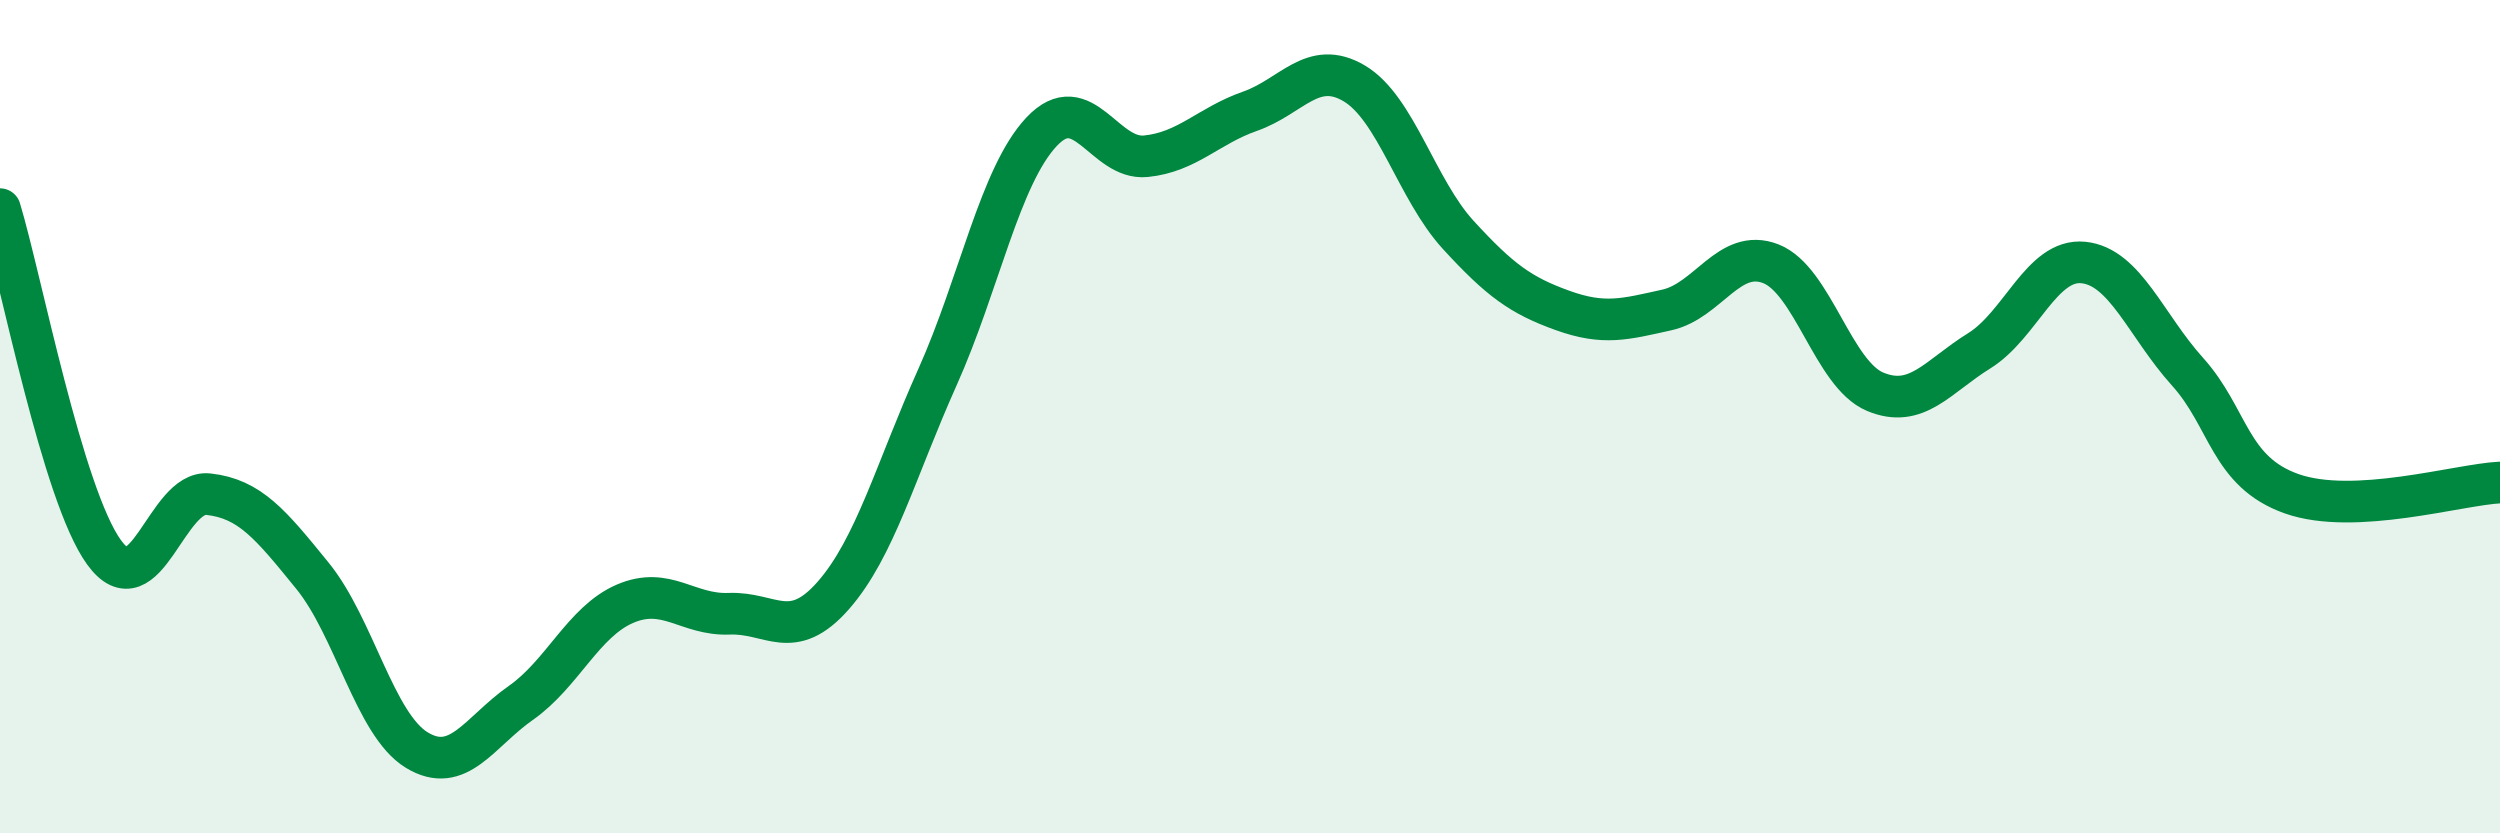
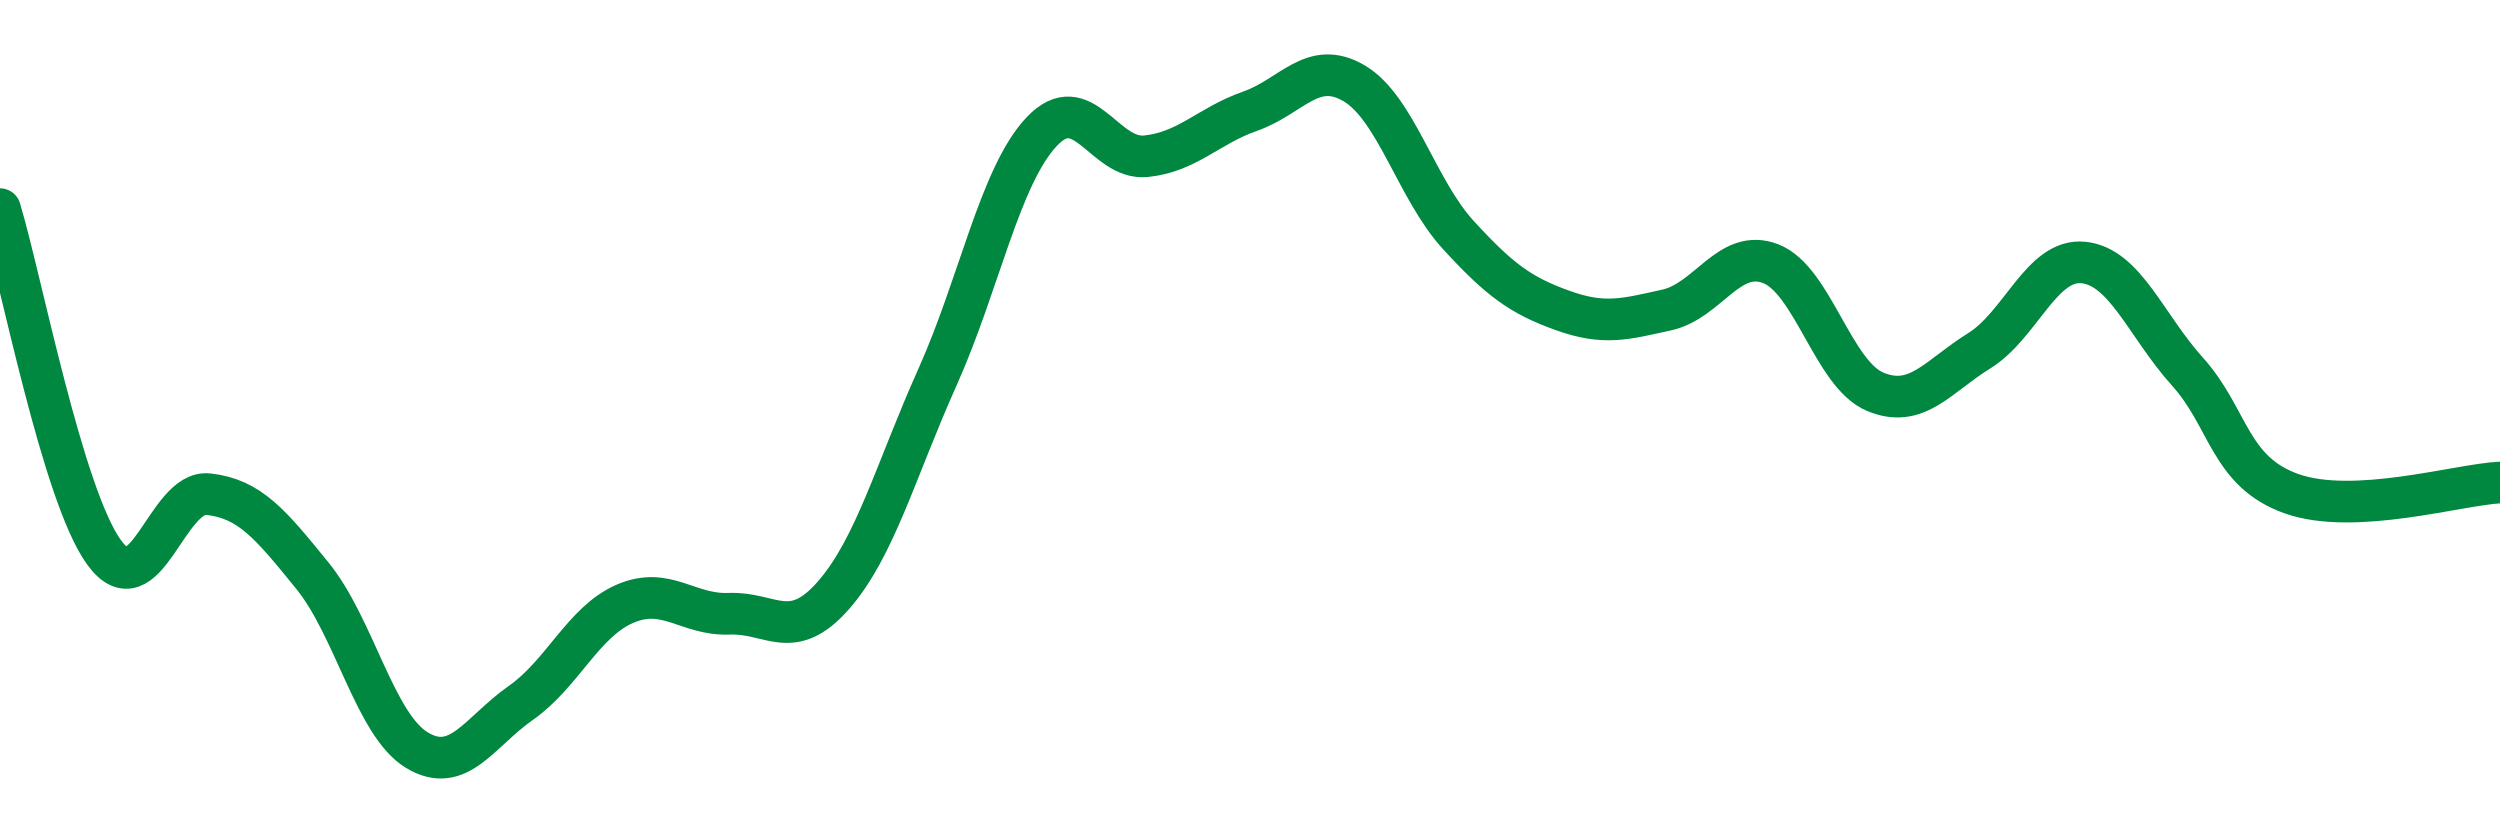
<svg xmlns="http://www.w3.org/2000/svg" width="60" height="20" viewBox="0 0 60 20">
-   <path d="M 0,5.02 C 0.5,6.67 1.5,11.89 2.5,13.26 C 3.5,14.63 4,11.75 5,11.86 C 6,11.97 6.5,12.59 7.5,13.82 C 8.5,15.05 9,17.39 10,18 C 11,18.61 11.5,17.57 12.5,16.87 C 13.5,16.17 14,14.92 15,14.49 C 16,14.06 16.5,14.77 17.5,14.73 C 18.5,14.69 19,15.43 20,14.29 C 21,13.15 21.5,11.28 22.5,9.05 C 23.5,6.82 24,4.22 25,3.16 C 26,2.1 26.5,3.85 27.5,3.75 C 28.5,3.65 29,3.02 30,2.67 C 31,2.32 31.5,1.41 32.5,2 C 33.5,2.59 34,4.55 35,5.64 C 36,6.73 36.5,7.09 37.5,7.45 C 38.5,7.81 39,7.66 40,7.44 C 41,7.22 41.5,5.94 42.5,6.33 C 43.5,6.72 44,8.98 45,9.4 C 46,9.82 46.5,9.04 47.5,8.42 C 48.5,7.8 49,6.2 50,6.3 C 51,6.4 51.5,7.81 52.5,8.92 C 53.5,10.03 53.5,11.32 55,11.85 C 56.5,12.38 59,11.63 60,11.58L60 20L0 20Z" fill="#008740" opacity="0.1" stroke-linecap="round" stroke-linejoin="round" />
  <path d="M 0,5.02 C 0.5,6.67 1.5,11.89 2.5,13.26 C 3.5,14.63 4,11.75 5,11.86 C 6,11.97 6.5,12.59 7.5,13.82 C 8.5,15.05 9,17.39 10,18 C 11,18.61 11.5,17.57 12.5,16.87 C 13.5,16.17 14,14.92 15,14.49 C 16,14.06 16.5,14.77 17.5,14.73 C 18.5,14.69 19,15.43 20,14.29 C 21,13.15 21.5,11.28 22.5,9.05 C 23.5,6.82 24,4.22 25,3.16 C 26,2.1 26.5,3.85 27.5,3.75 C 28.5,3.65 29,3.02 30,2.67 C 31,2.32 31.5,1.41 32.5,2 C 33.5,2.59 34,4.55 35,5.64 C 36,6.73 36.5,7.09 37.5,7.45 C 38.5,7.81 39,7.66 40,7.44 C 41,7.22 41.5,5.94 42.5,6.33 C 43.5,6.72 44,8.98 45,9.4 C 46,9.82 46.5,9.04 47.5,8.42 C 48.5,7.8 49,6.2 50,6.3 C 51,6.4 51.5,7.81 52.5,8.92 C 53.5,10.03 53.5,11.32 55,11.85 C 56.5,12.38 59,11.63 60,11.58" stroke="#008740" stroke-width="1" fill="none" stroke-linecap="round" stroke-linejoin="round" />
</svg>